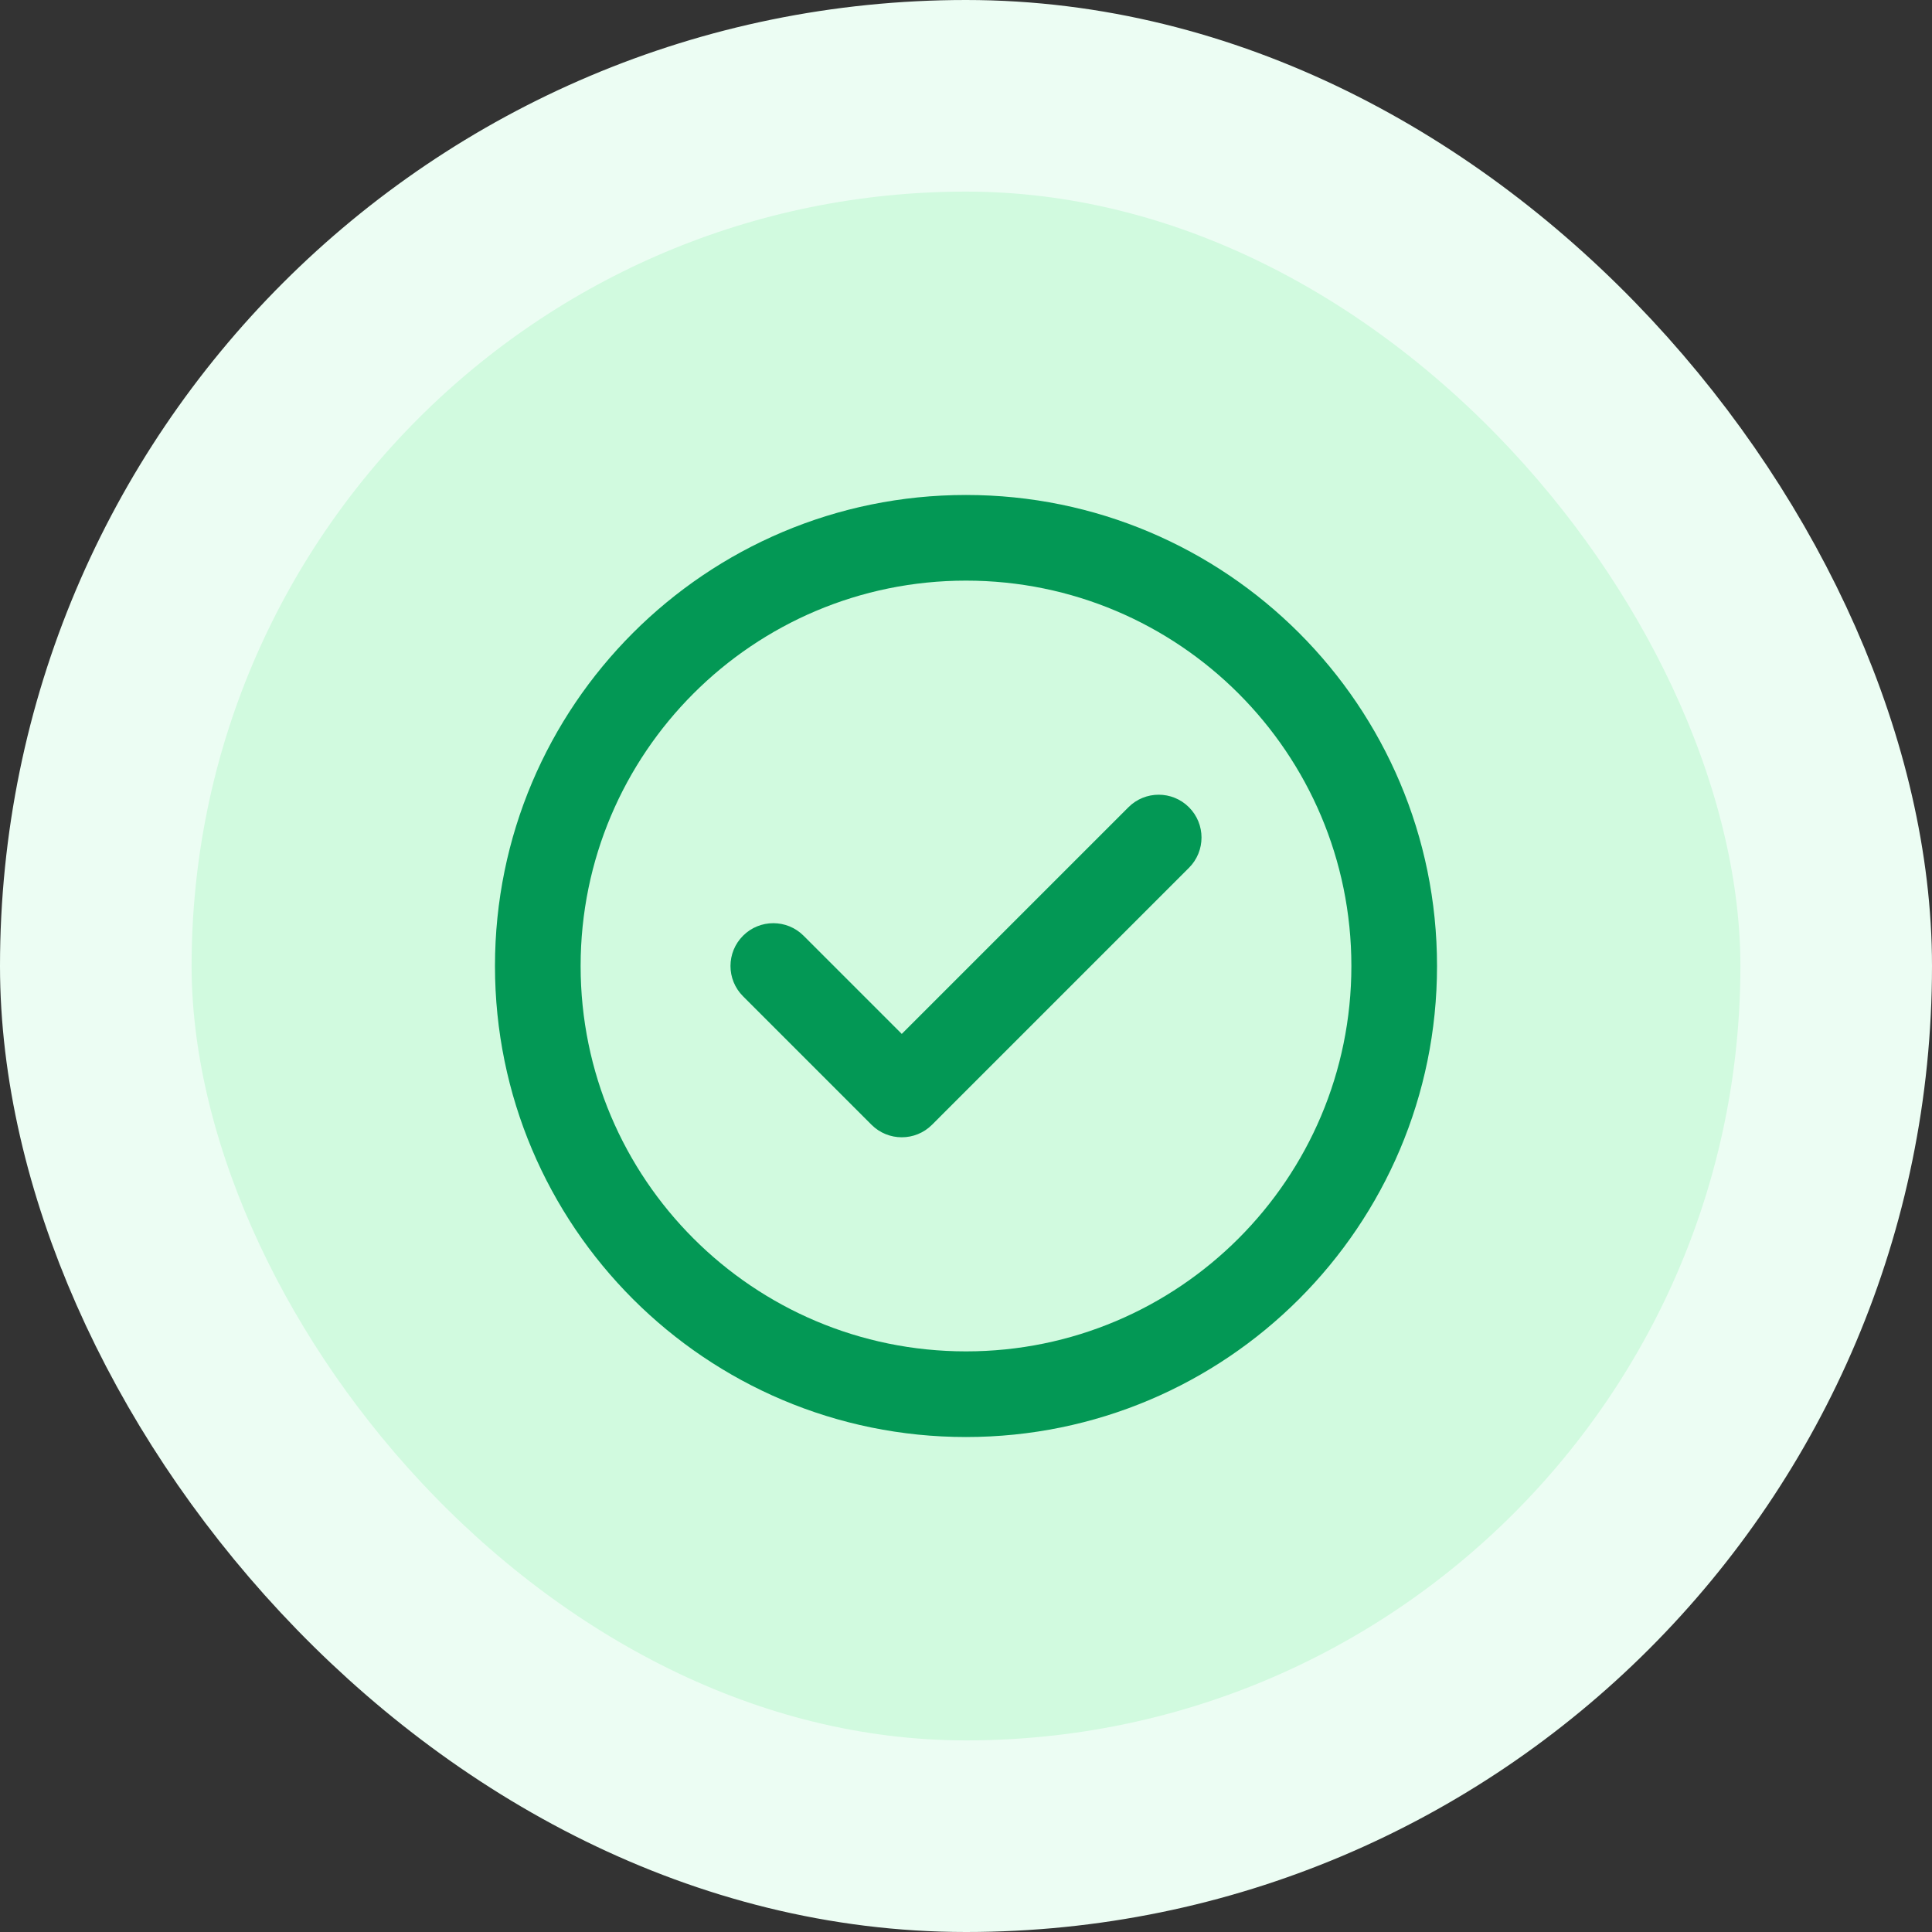
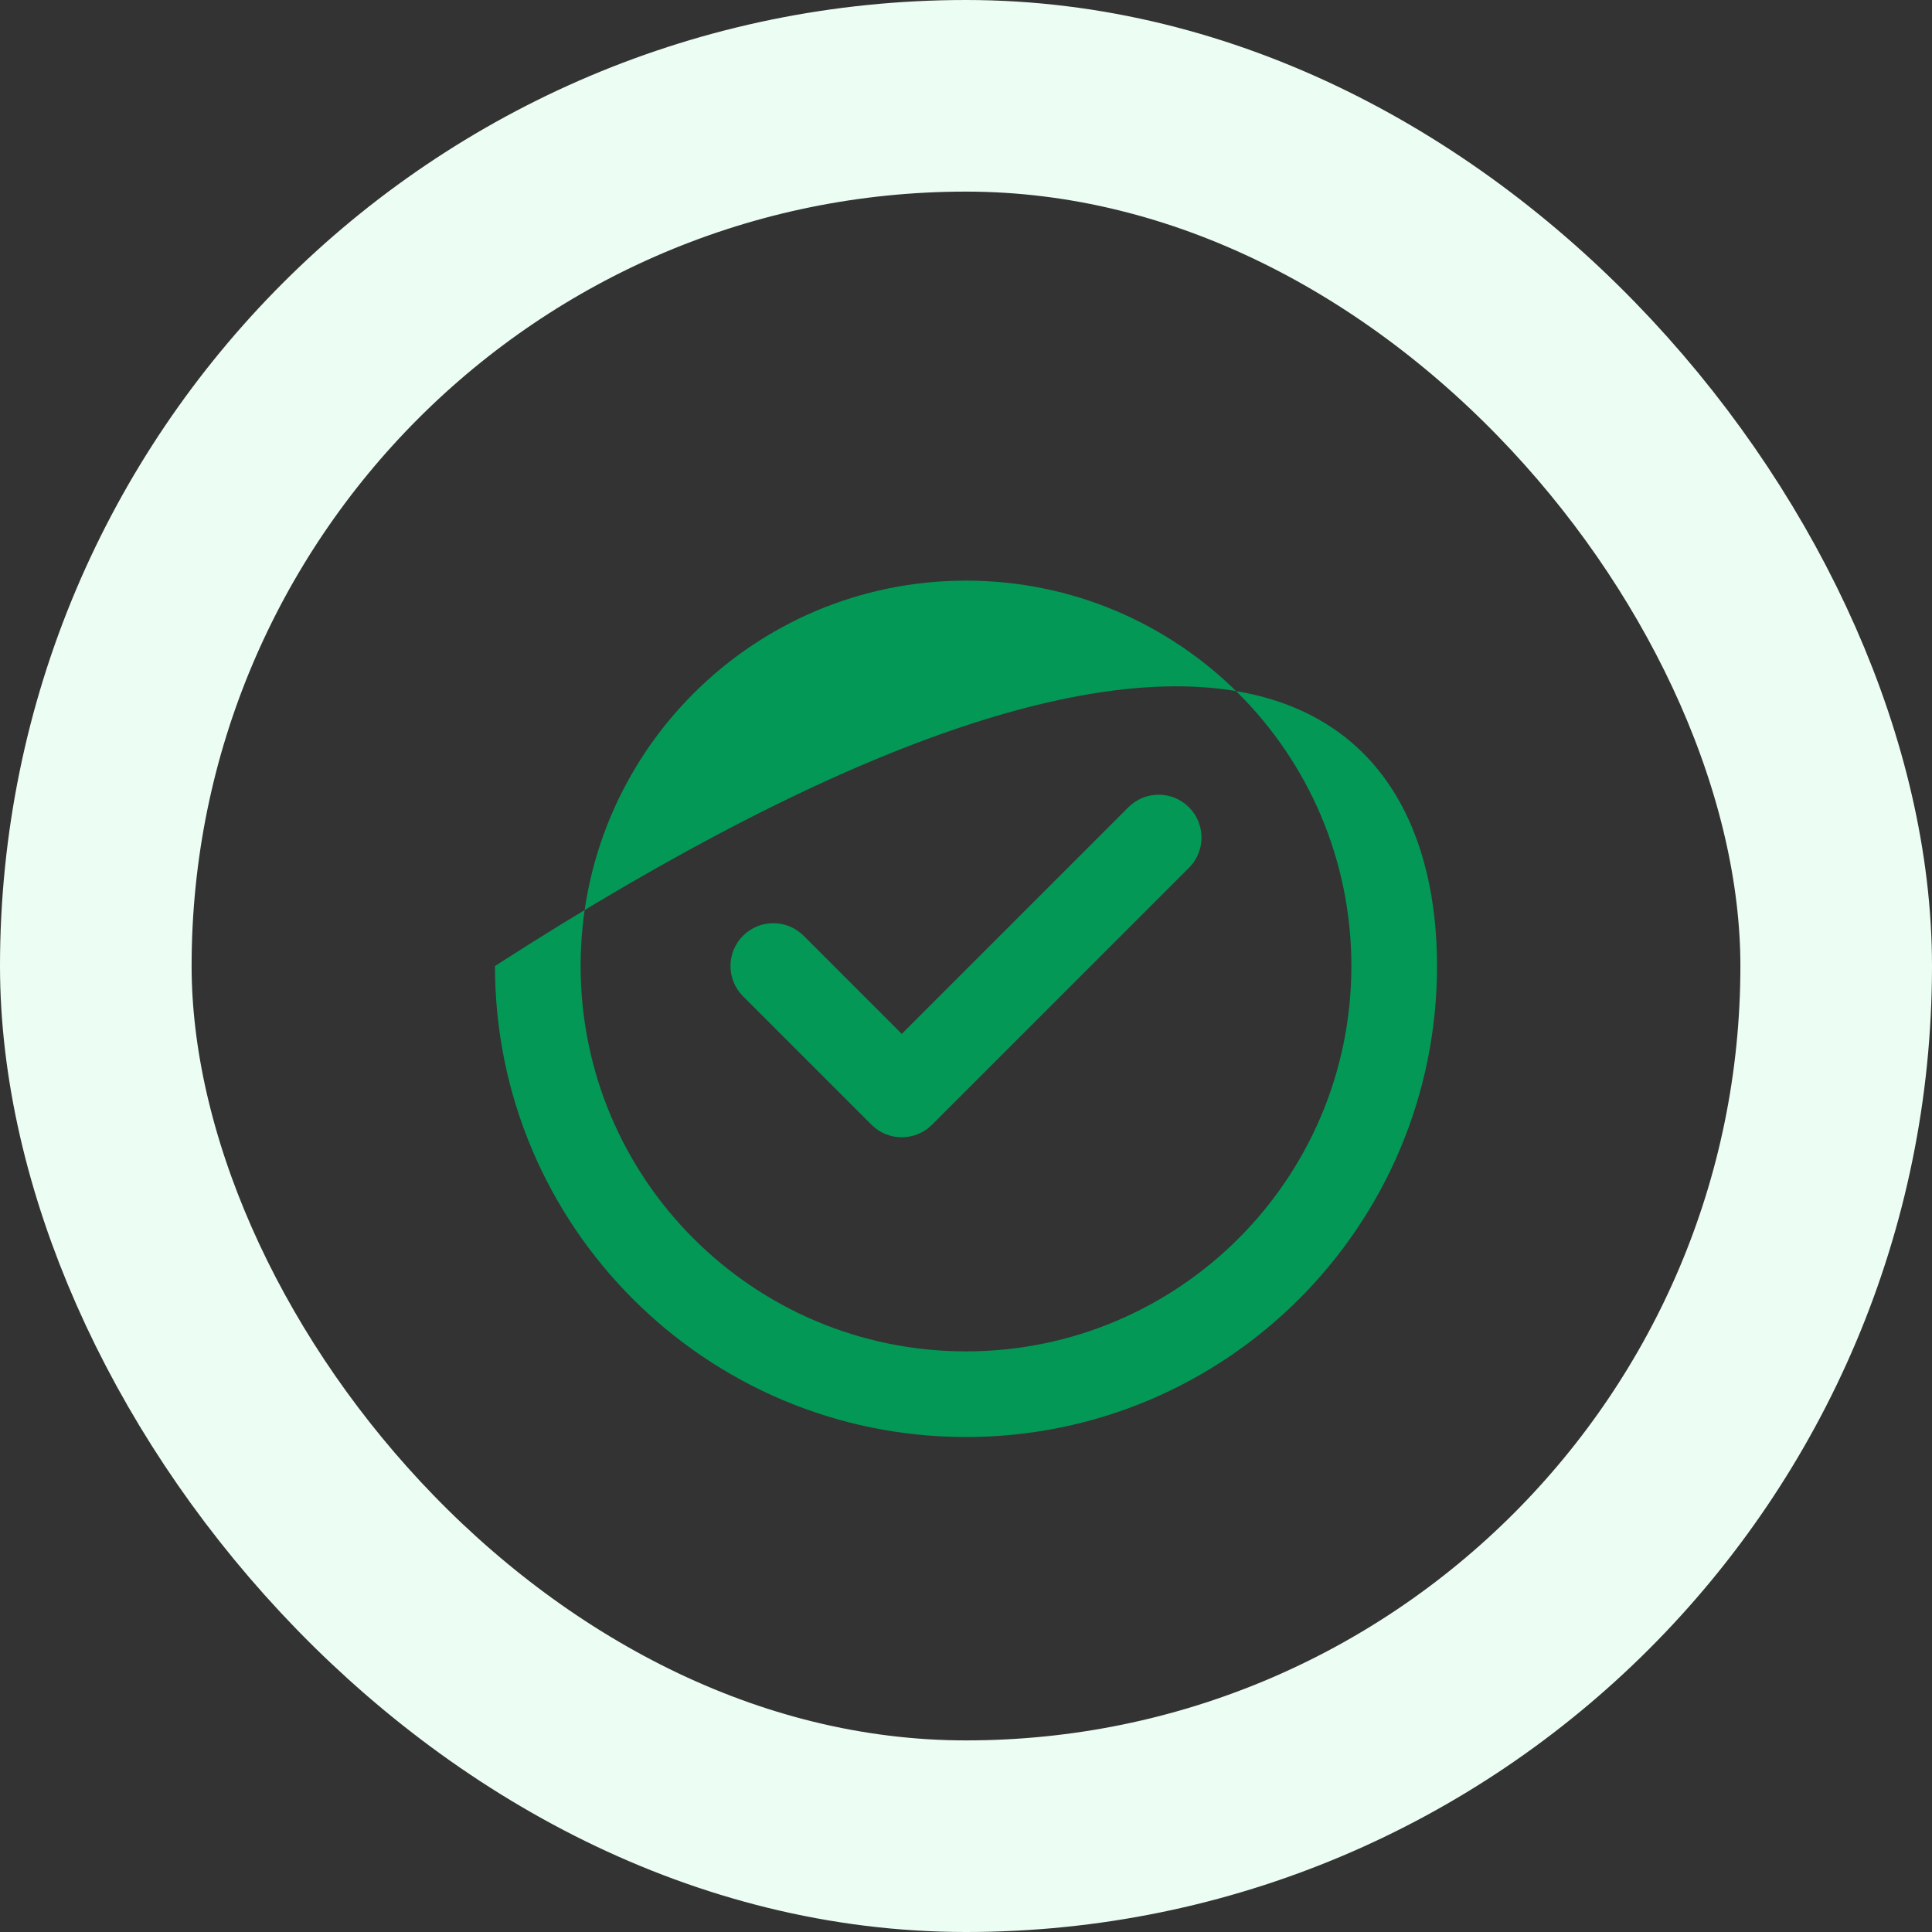
<svg xmlns="http://www.w3.org/2000/svg" width="121" height="121" viewBox="0 0 121 121" fill="none">
  <rect x="0" y="0" width="121" height="121" fill="#333333" stroke="none" />
-   <rect x="6" y="6" width="109" height="109" rx="54.5" fill="#D1FADF" />
  <rect x="6" y="6" width="109" height="109" rx="54.5" stroke="#ECFDF3" stroke-width="12" />
-   <path d="M84.636 60.5C84.636 47.17 73.83 36.364 60.5 36.364C47.17 36.364 36.364 47.17 36.364 60.5C36.364 73.83 47.17 84.636 60.5 84.636C73.83 84.636 84.636 73.83 84.636 60.5ZM70.672 50.558C71.719 49.511 73.417 49.511 74.464 50.558C75.512 51.606 75.512 53.303 74.464 54.351L58.373 70.442C57.326 71.489 55.629 71.489 54.581 70.442L46.536 62.396C45.488 61.349 45.488 59.651 46.536 58.604C47.583 57.557 49.281 57.557 50.328 58.604L56.477 64.753L70.672 50.558ZM90 60.5C90 76.792 76.792 90 60.5 90C44.208 90 31 76.792 31 60.5C31 44.208 44.208 31 60.5 31C76.792 31 90 44.208 90 60.5Z" fill="#039855" />
+   <path d="M84.636 60.5C84.636 47.17 73.83 36.364 60.5 36.364C47.17 36.364 36.364 47.17 36.364 60.5C36.364 73.83 47.17 84.636 60.5 84.636C73.83 84.636 84.636 73.83 84.636 60.5ZM70.672 50.558C71.719 49.511 73.417 49.511 74.464 50.558C75.512 51.606 75.512 53.303 74.464 54.351L58.373 70.442C57.326 71.489 55.629 71.489 54.581 70.442L46.536 62.396C45.488 61.349 45.488 59.651 46.536 58.604C47.583 57.557 49.281 57.557 50.328 58.604L56.477 64.753L70.672 50.558ZM90 60.5C90 76.792 76.792 90 60.5 90C44.208 90 31 76.792 31 60.5C76.792 31 90 44.208 90 60.5Z" fill="#039855" />
</svg>